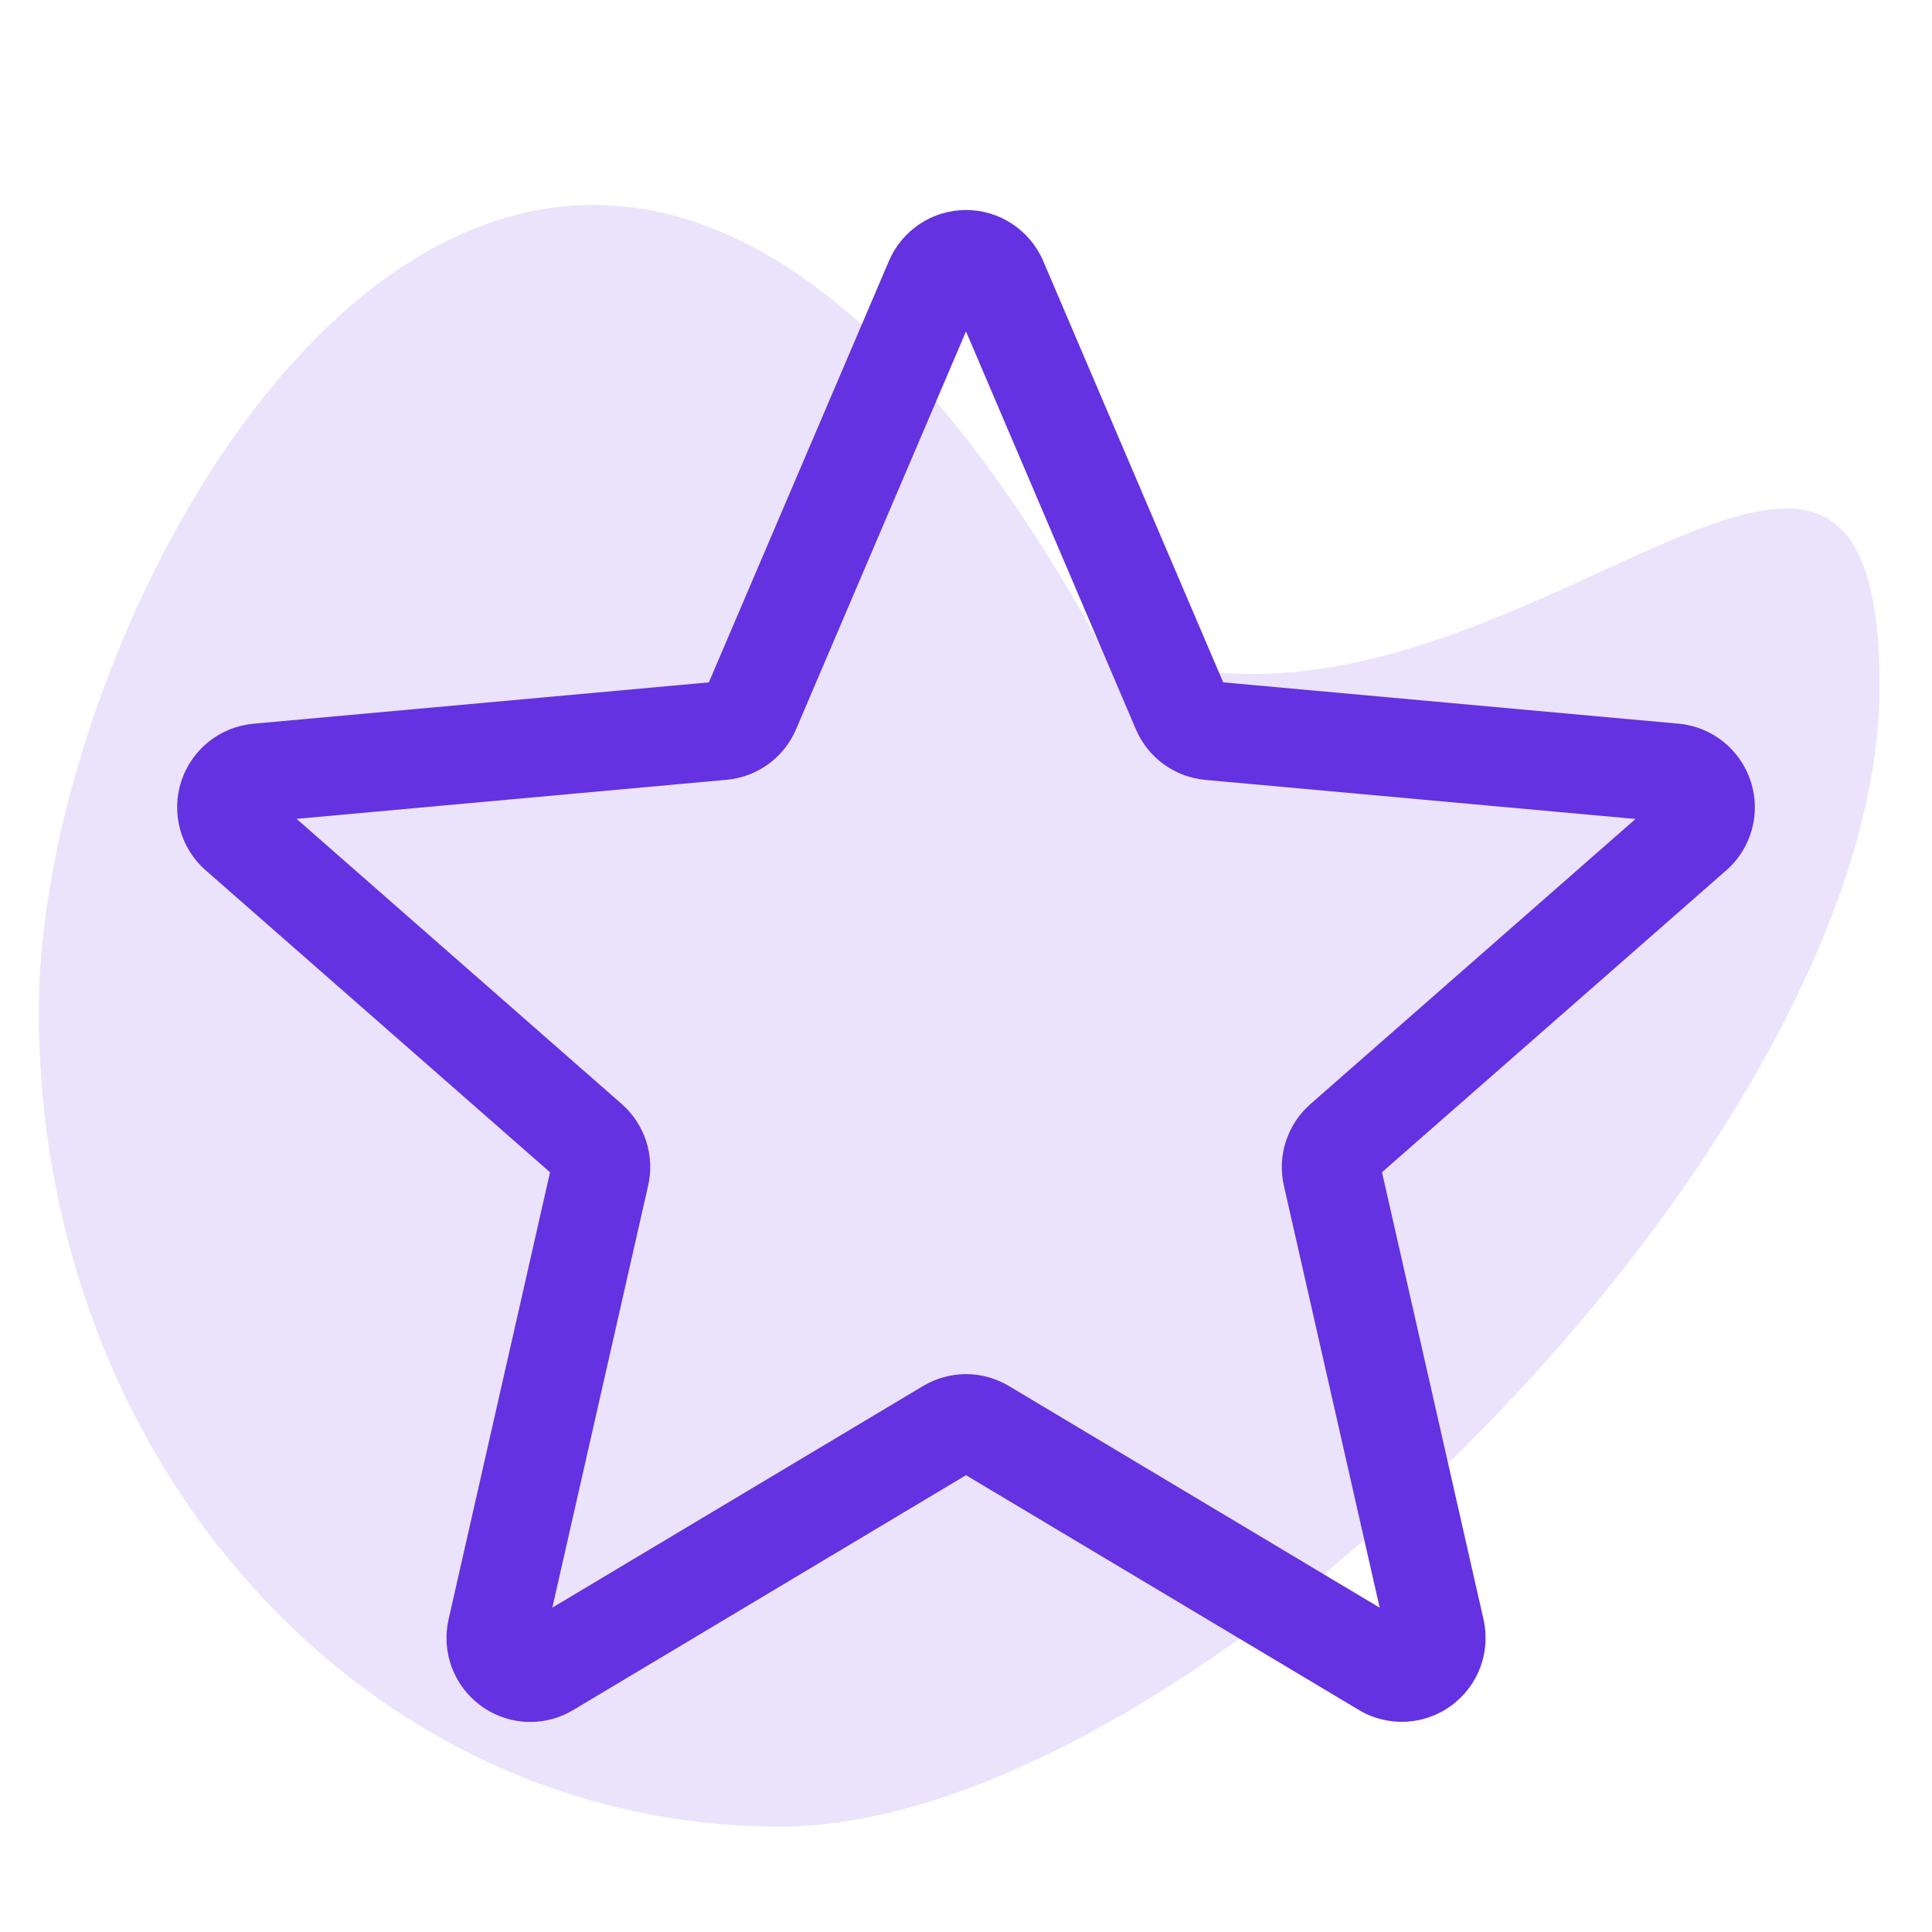
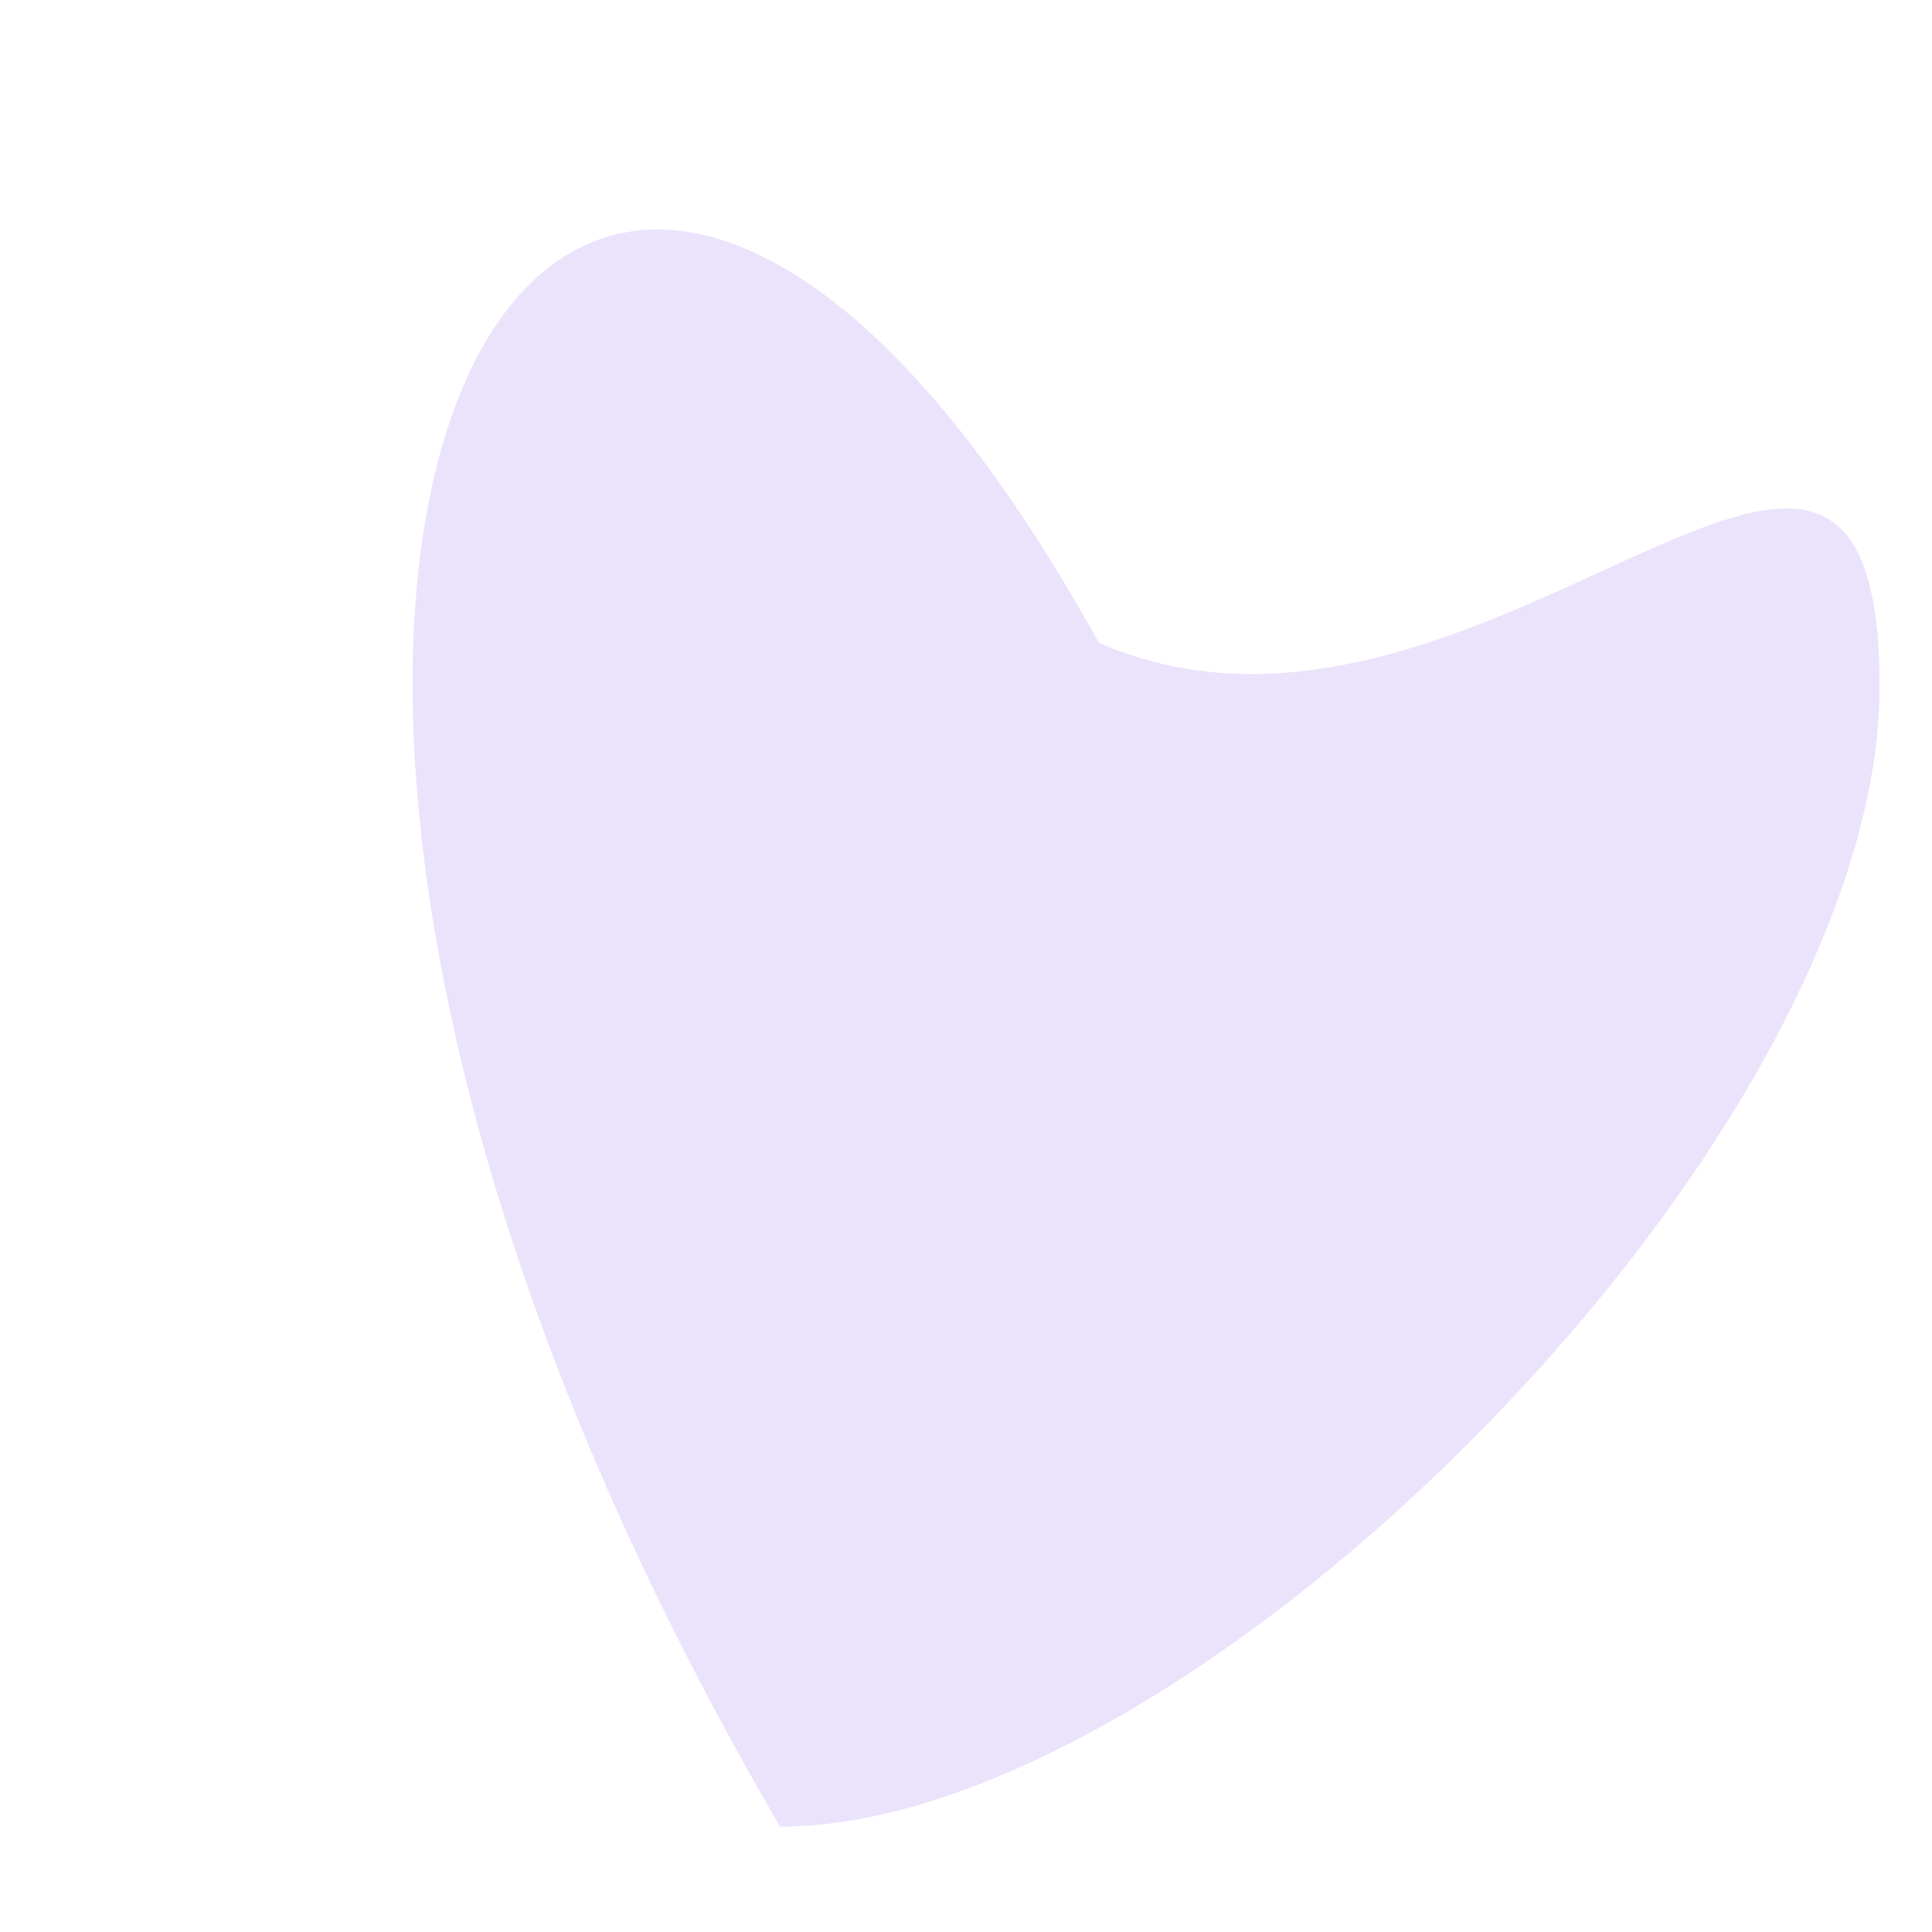
<svg xmlns="http://www.w3.org/2000/svg" version="1.1" id="Layer_1" x="0px" y="0px" width="50px" height="50px" viewBox="0 0.225 50 50" enable-background="new 0 0.225 50 50" xml:space="preserve">
  <g id="Group_329" transform="translate(629.2 8680.003)" opacity="0.9">
    <g id="Group_275" transform="translate(190.8 1013.997)" opacity="0.15">
-       <path id="Path_148" fill="#6432E0" d="M-791.56-9677.137c9.911,4.3,20.204-10.604,20.204,1.126s-17.745,29.51-28.456,29.51    c-10.711,0-19.184-9.384-19.184-21.11C-818.995-9679.336-805.471-9702.327-791.56-9677.137z" />
+       <path id="Path_148" fill="#6432E0" d="M-791.56-9677.137c9.911,4.3,20.204-10.604,20.204,1.126s-17.745,29.51-28.456,29.51    C-818.995-9679.336-805.471-9702.327-791.56-9677.137z" />
    </g>
  </g>
-   <path fill="#6432E0" d="M13.724,44.789c-0.448,0-0.892-0.14-1.271-0.413c-0.706-0.513-1.036-1.392-0.844-2.241l2.626-11.571  l-8.908-7.812c-0.655-0.571-0.905-1.477-0.636-2.305c0.269-0.827,1-1.412,1.867-1.492l11.787-1.07l4.66-10.905  C23.348,6.178,24.13,5.66,25,5.66c0.87,0,1.652,0.518,1.997,1.317l4.659,10.907l11.785,1.07c0.868,0.078,1.599,0.666,1.868,1.492  s0.021,1.734-0.635,2.305l-8.908,7.811l2.627,11.571c0.193,0.851-0.138,1.729-0.844,2.24c-0.704,0.511-1.644,0.55-2.385,0.104  L25,38.403L14.836,44.48C14.493,44.686,14.11,44.789,13.724,44.789z M25,35.787c0.387,0,0.77,0.104,1.113,0.309l9.593,5.736  l-2.479-10.921c-0.177-0.776,0.088-1.588,0.688-2.114l8.412-7.377l-11.129-1.011c-0.802-0.073-1.49-0.577-1.804-1.315L25,8.803  l-4.397,10.293c-0.31,0.733-0.999,1.237-1.798,1.31l-11.13,1.011l8.411,7.376c0.602,0.527,0.866,1.338,0.688,2.116L14.295,41.83  l9.592-5.734C24.231,35.891,24.614,35.787,25,35.787z M18.254,18.095c0,0,0,0.002-0.002,0.003L18.254,18.095z M31.742,18.09  l0.002,0.003C31.744,18.092,31.744,18.092,31.742,18.09z" />
</svg>